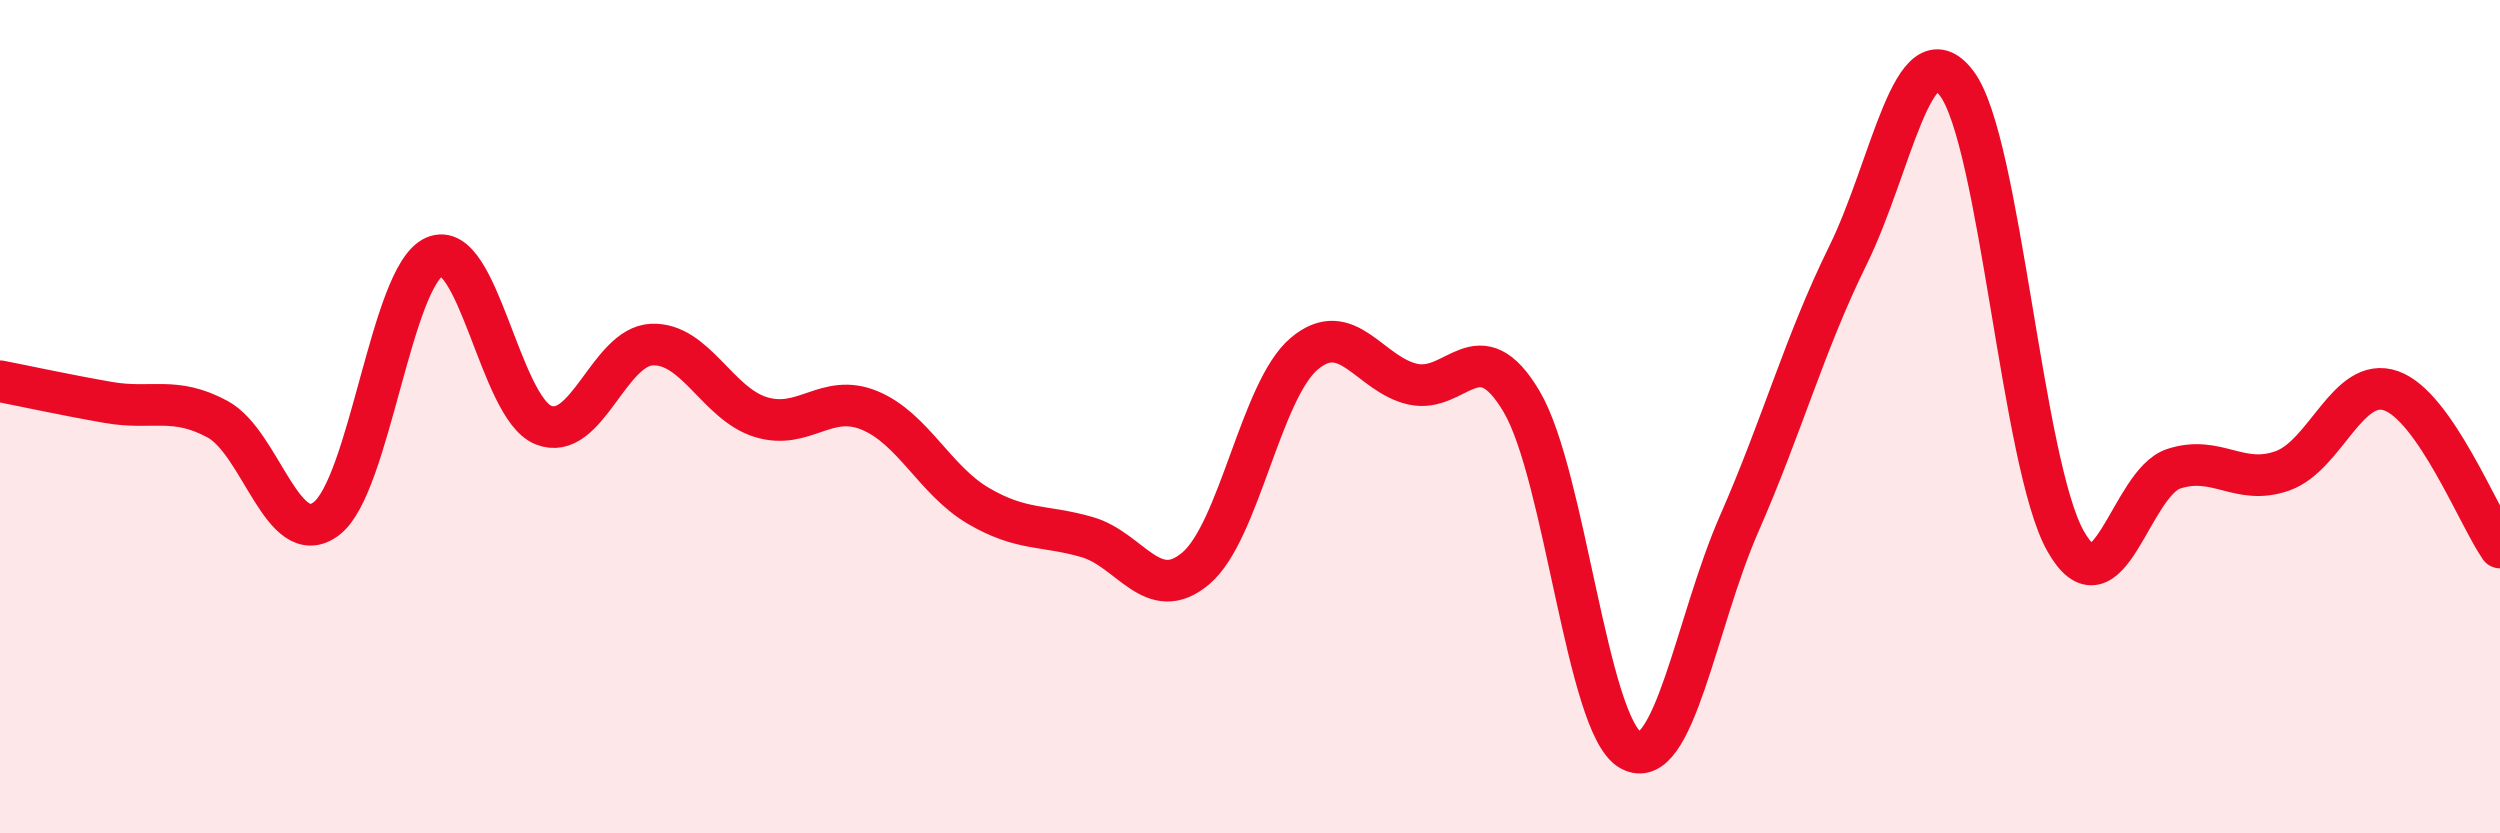
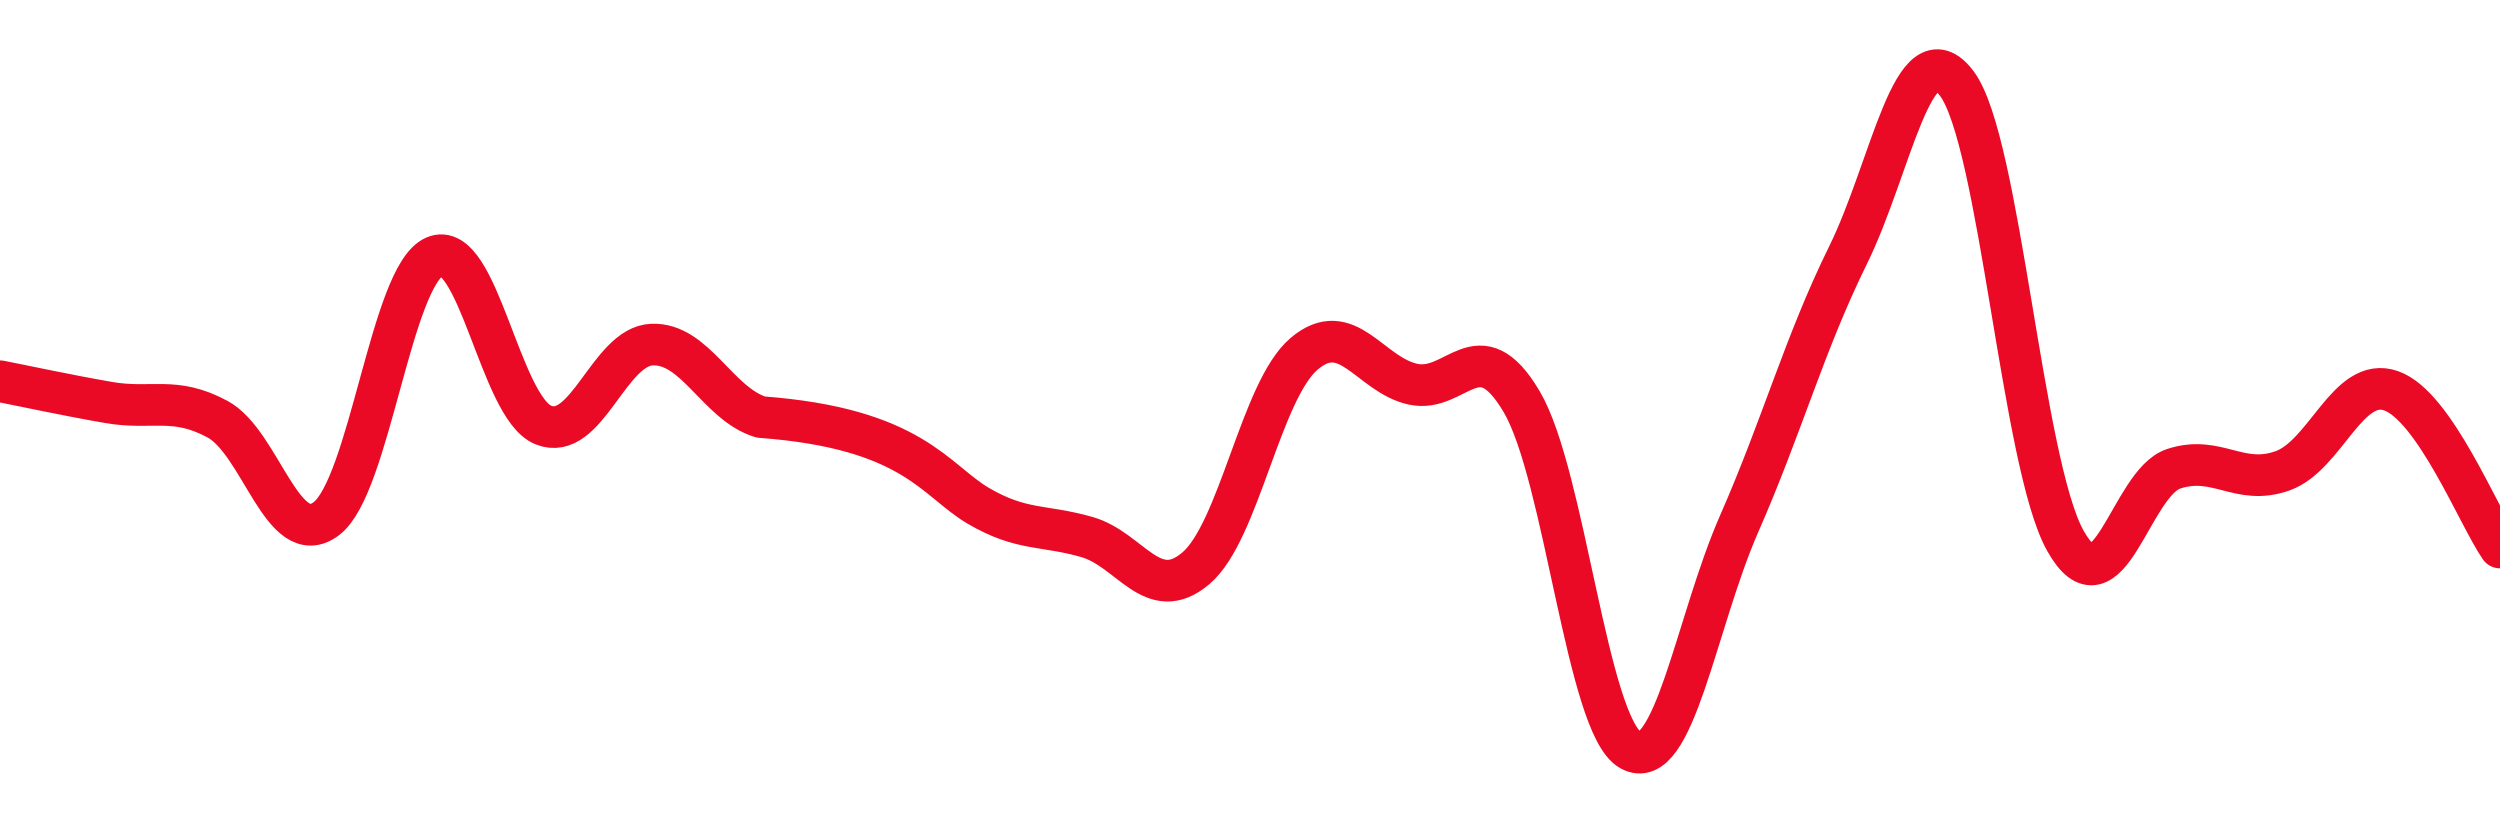
<svg xmlns="http://www.w3.org/2000/svg" width="60" height="20" viewBox="0 0 60 20">
-   <path d="M 0,9.15 C 0.52,9.25 1.57,9.48 2.61,9.66 C 3.65,9.84 4.18,9.5 5.22,10.06 C 6.26,10.62 6.79,13.23 7.83,12.45 C 8.87,11.67 9.39,6.61 10.43,6.16 C 11.47,5.71 12,9.78 13.04,10.2 C 14.08,10.62 14.61,8.31 15.65,8.27 C 16.69,8.23 17.22,9.69 18.26,10.01 C 19.3,10.33 19.83,9.42 20.87,9.85 C 21.91,10.28 22.44,11.53 23.48,12.14 C 24.52,12.75 25.05,12.59 26.09,12.89 C 27.13,13.19 27.66,14.52 28.7,13.64 C 29.74,12.76 30.26,9.37 31.3,8.49 C 32.34,7.61 32.87,8.99 33.91,9.22 C 34.95,9.45 35.48,7.88 36.52,9.64 C 37.56,11.4 38.09,17.41 39.13,18 C 40.17,18.59 40.7,14.94 41.74,12.57 C 42.78,10.2 43.31,8.24 44.35,6.13 C 45.39,4.02 45.92,0.63 46.96,2 C 48,3.37 48.53,11.13 49.57,12.98 C 50.61,14.83 51.13,11.59 52.17,11.25 C 53.21,10.91 53.74,11.67 54.78,11.3 C 55.82,10.93 56.35,9.01 57.39,9.38 C 58.43,9.75 59.48,12.39 60,13.14L60 20L0 20Z" fill="#EB0A25" opacity="0.1" stroke-linecap="round" stroke-linejoin="round" />
-   <path d="M 0,9.15 C 0.52,9.25 1.57,9.48 2.61,9.66 C 3.65,9.84 4.18,9.5 5.22,10.06 C 6.26,10.62 6.79,13.23 7.83,12.45 C 8.87,11.67 9.39,6.61 10.43,6.16 C 11.47,5.71 12,9.78 13.04,10.2 C 14.08,10.62 14.61,8.31 15.65,8.27 C 16.69,8.23 17.22,9.69 18.26,10.01 C 19.3,10.33 19.83,9.42 20.87,9.85 C 21.91,10.28 22.44,11.53 23.48,12.14 C 24.52,12.75 25.05,12.59 26.09,12.89 C 27.13,13.19 27.66,14.52 28.7,13.64 C 29.74,12.76 30.26,9.37 31.3,8.49 C 32.34,7.61 32.87,8.99 33.91,9.22 C 34.95,9.45 35.48,7.88 36.52,9.64 C 37.56,11.4 38.09,17.41 39.13,18 C 40.17,18.59 40.7,14.94 41.74,12.57 C 42.78,10.2 43.31,8.24 44.35,6.13 C 45.39,4.02 45.92,0.63 46.96,2 C 48,3.37 48.53,11.13 49.57,12.98 C 50.61,14.83 51.13,11.59 52.17,11.25 C 53.21,10.91 53.74,11.67 54.78,11.3 C 55.82,10.93 56.35,9.01 57.39,9.38 C 58.43,9.75 59.48,12.39 60,13.14" stroke="#EB0A25" stroke-width="1" fill="none" stroke-linecap="round" stroke-linejoin="round" />
+   <path d="M 0,9.15 C 0.52,9.25 1.57,9.48 2.61,9.66 C 3.65,9.84 4.18,9.5 5.22,10.06 C 6.26,10.62 6.79,13.23 7.83,12.45 C 8.87,11.67 9.39,6.61 10.43,6.16 C 11.47,5.71 12,9.78 13.04,10.2 C 14.08,10.62 14.61,8.31 15.65,8.27 C 16.69,8.23 17.22,9.69 18.26,10.01 C 21.91,10.28 22.44,11.53 23.48,12.14 C 24.52,12.75 25.05,12.59 26.09,12.89 C 27.13,13.19 27.66,14.52 28.7,13.64 C 29.74,12.76 30.26,9.37 31.3,8.49 C 32.34,7.61 32.87,8.99 33.91,9.22 C 34.95,9.45 35.48,7.88 36.52,9.64 C 37.56,11.4 38.09,17.41 39.13,18 C 40.17,18.59 40.7,14.94 41.74,12.57 C 42.78,10.2 43.31,8.24 44.35,6.13 C 45.39,4.02 45.92,0.63 46.96,2 C 48,3.37 48.53,11.13 49.57,12.98 C 50.61,14.83 51.13,11.59 52.17,11.25 C 53.21,10.91 53.74,11.67 54.78,11.3 C 55.82,10.93 56.35,9.01 57.39,9.38 C 58.43,9.75 59.48,12.39 60,13.14" stroke="#EB0A25" stroke-width="1" fill="none" stroke-linecap="round" stroke-linejoin="round" />
</svg>